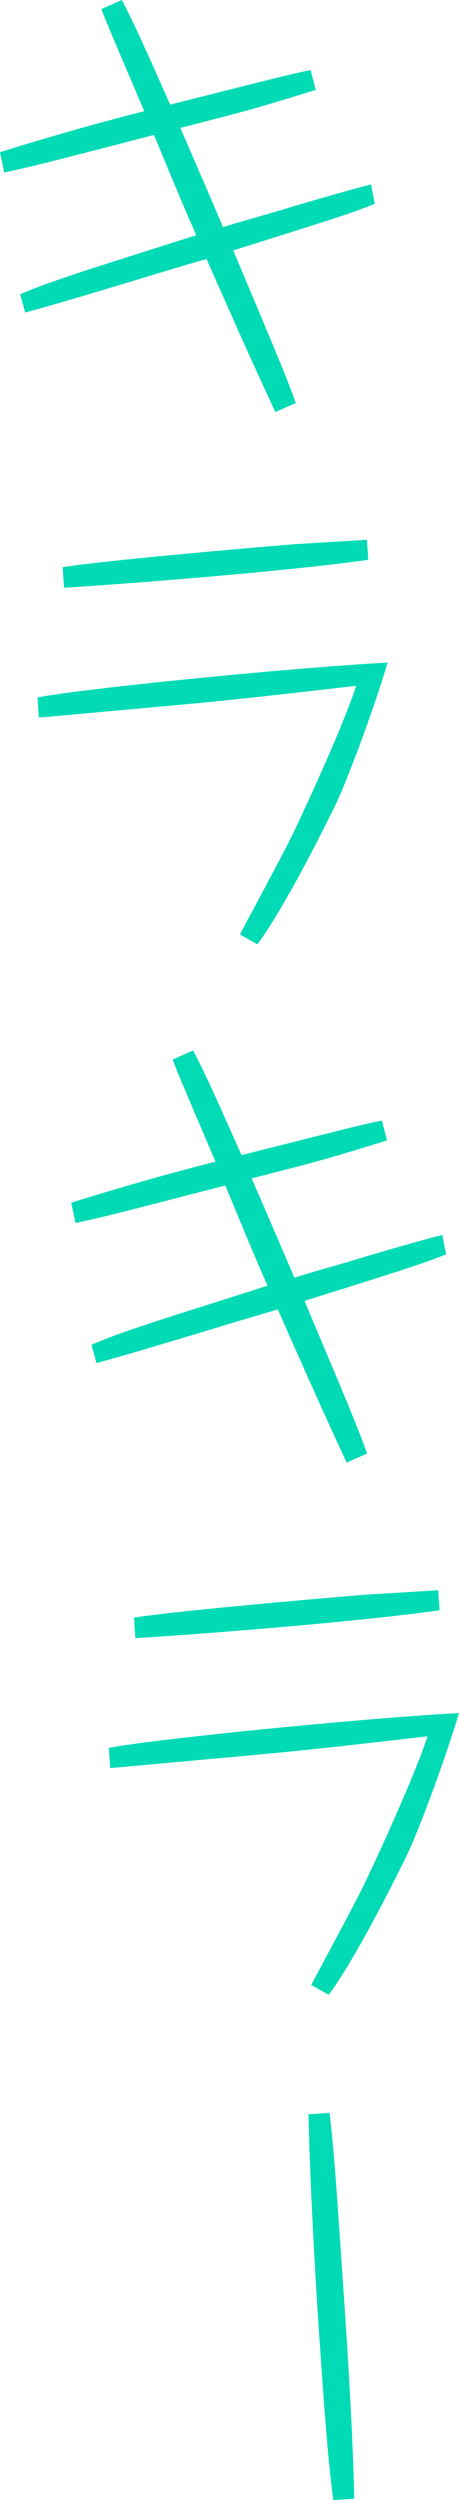
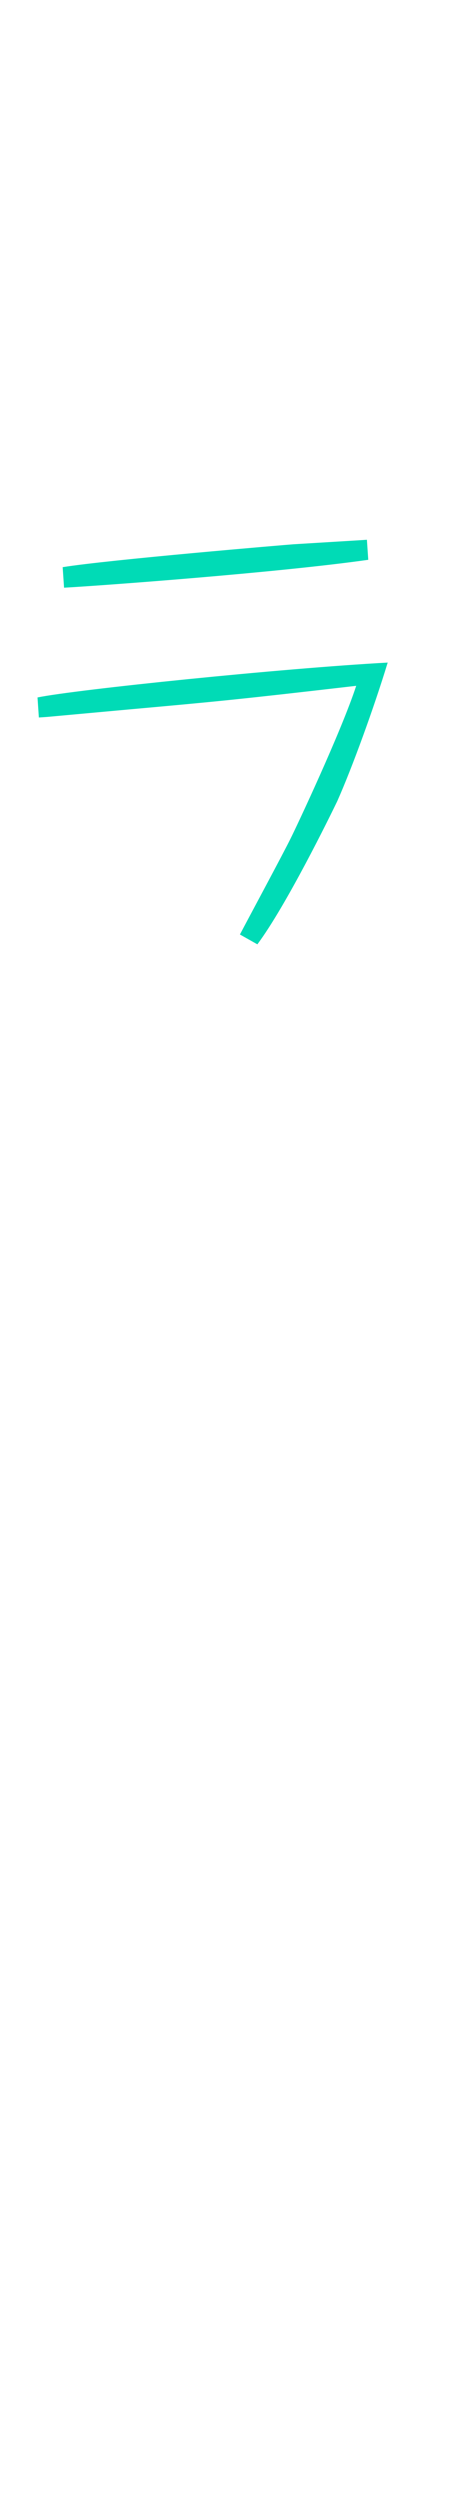
<svg xmlns="http://www.w3.org/2000/svg" id="b" viewBox="0 0 26.618 144.807">
  <defs>
    <style>.d{fill:#00dbb6;}</style>
  </defs>
  <g id="c">
    <g>
-       <path class="d" d="M7.068,0c.865,1.691,1.326,2.744,2.801,6.059,6.5-1.636,7.21-1.823,8.142-1.998l.3,1.147c-3.7,1.14-3.728,1.142-7.851,2.2,1.516,3.508,1.681,3.886,2.474,5.748,.516-.174,2.86-.833,3.323-.976,1.415-.429,4.03-1.19,5.259-1.496l.215,1.124c-1.487,.602-3.147,1.103-8.206,2.697,2.65,6.292,3.048,7.237,3.629,8.837l-1.187,.525c-1.595-3.447-2.056-4.499-3.992-8.868-2.097,.614-2.342,.687-4.683,1.402-2.777,.828-3.92,1.183-5.829,1.702l-.295-1.063c.568-.233,1.135-.466,2.031-.777,2.008-.692,2.852-.944,8.182-2.64-.723-1.645-.89-2.05-2.45-5.806C2.955,9.363,1.972,9.624,.247,9.992l-.247-1.178c3.863-1.207,7.002-2.031,8.366-2.374-.397-.946-2.176-5.047-2.485-5.915l1.186-.525Z" />
      <path class="d" d="M13.914,54.126c.467-.893,2.564-4.786,2.953-5.59,.318-.632,2.916-6.142,3.79-8.813-6.946,.805-8.132,.914-13.185,1.369l-4.748,.434-.47,.032-.079-1.161c2.219-.457,14.219-1.689,20.308-2.02-.795,2.609-2.059,6.085-2.927,8.033-.414,.861-2.952,6.034-4.631,8.287l-1.011-.57Zm7.059-22.842l.304-.021,.079,1.161c-5.255,.746-15.51,1.499-17.641,1.616l-.081-1.189c2.638-.429,13.051-1.304,13.383-1.326l3.956-.241Z" />
-       <path class="d" d="M11.203,60.845c.865,1.691,1.326,2.744,2.801,6.06,6.5-1.637,7.21-1.823,8.142-1.998l.3,1.146c-3.7,1.14-3.728,1.142-7.851,2.2,1.516,3.509,1.681,3.886,2.474,5.749,.516-.174,2.86-.833,3.323-.976,1.415-.43,4.03-1.191,5.259-1.497l.215,1.125c-1.487,.6-3.147,1.103-8.206,2.696,2.65,6.292,3.048,7.237,3.629,8.838l-1.187,.525c-1.595-3.447-2.056-4.499-3.992-8.868-2.097,.615-2.342,.687-4.683,1.401-2.777,.828-3.92,1.184-5.829,1.702l-.295-1.063c.568-.233,1.135-.466,2.031-.776,2.008-.692,2.852-.944,8.182-2.639-.723-1.645-.89-2.051-2.451-5.806-5.978,1.545-6.961,1.806-8.686,2.173l-.247-1.177c3.862-1.207,7.001-2.032,8.366-2.375-.397-.945-2.176-5.046-2.485-5.914l1.186-.525Z" />
-       <path class="d" d="M18.049,114.97c.468-.892,2.564-4.785,2.954-5.589,.318-.633,2.916-6.143,3.79-8.813-6.946,.805-8.132,.914-13.185,1.368l-4.748,.434-.47,.032-.079-1.161c2.219-.456,14.219-1.689,20.308-2.019-.795,2.61-2.059,6.084-2.927,8.032-.414,.862-2.952,6.034-4.631,8.287l-1.011-.571Zm7.059-22.841l.304-.021,.079,1.161c-5.255,.746-15.51,1.498-17.641,1.615l-.081-1.189c2.638-.43,13.051-1.304,13.383-1.326l3.956-.241Z" />
-       <path class="d" d="M19.108,122.377c.267,2.288,.348,3.477,.848,10.832,.398,5.862,.531,9.048,.588,11.516l-1.217,.082c-.292-2.258-.47-4.468-.844-9.97-.096-1.41-.502-7.8-.591-12.377l1.216-.083Z" />
    </g>
  </g>
</svg>